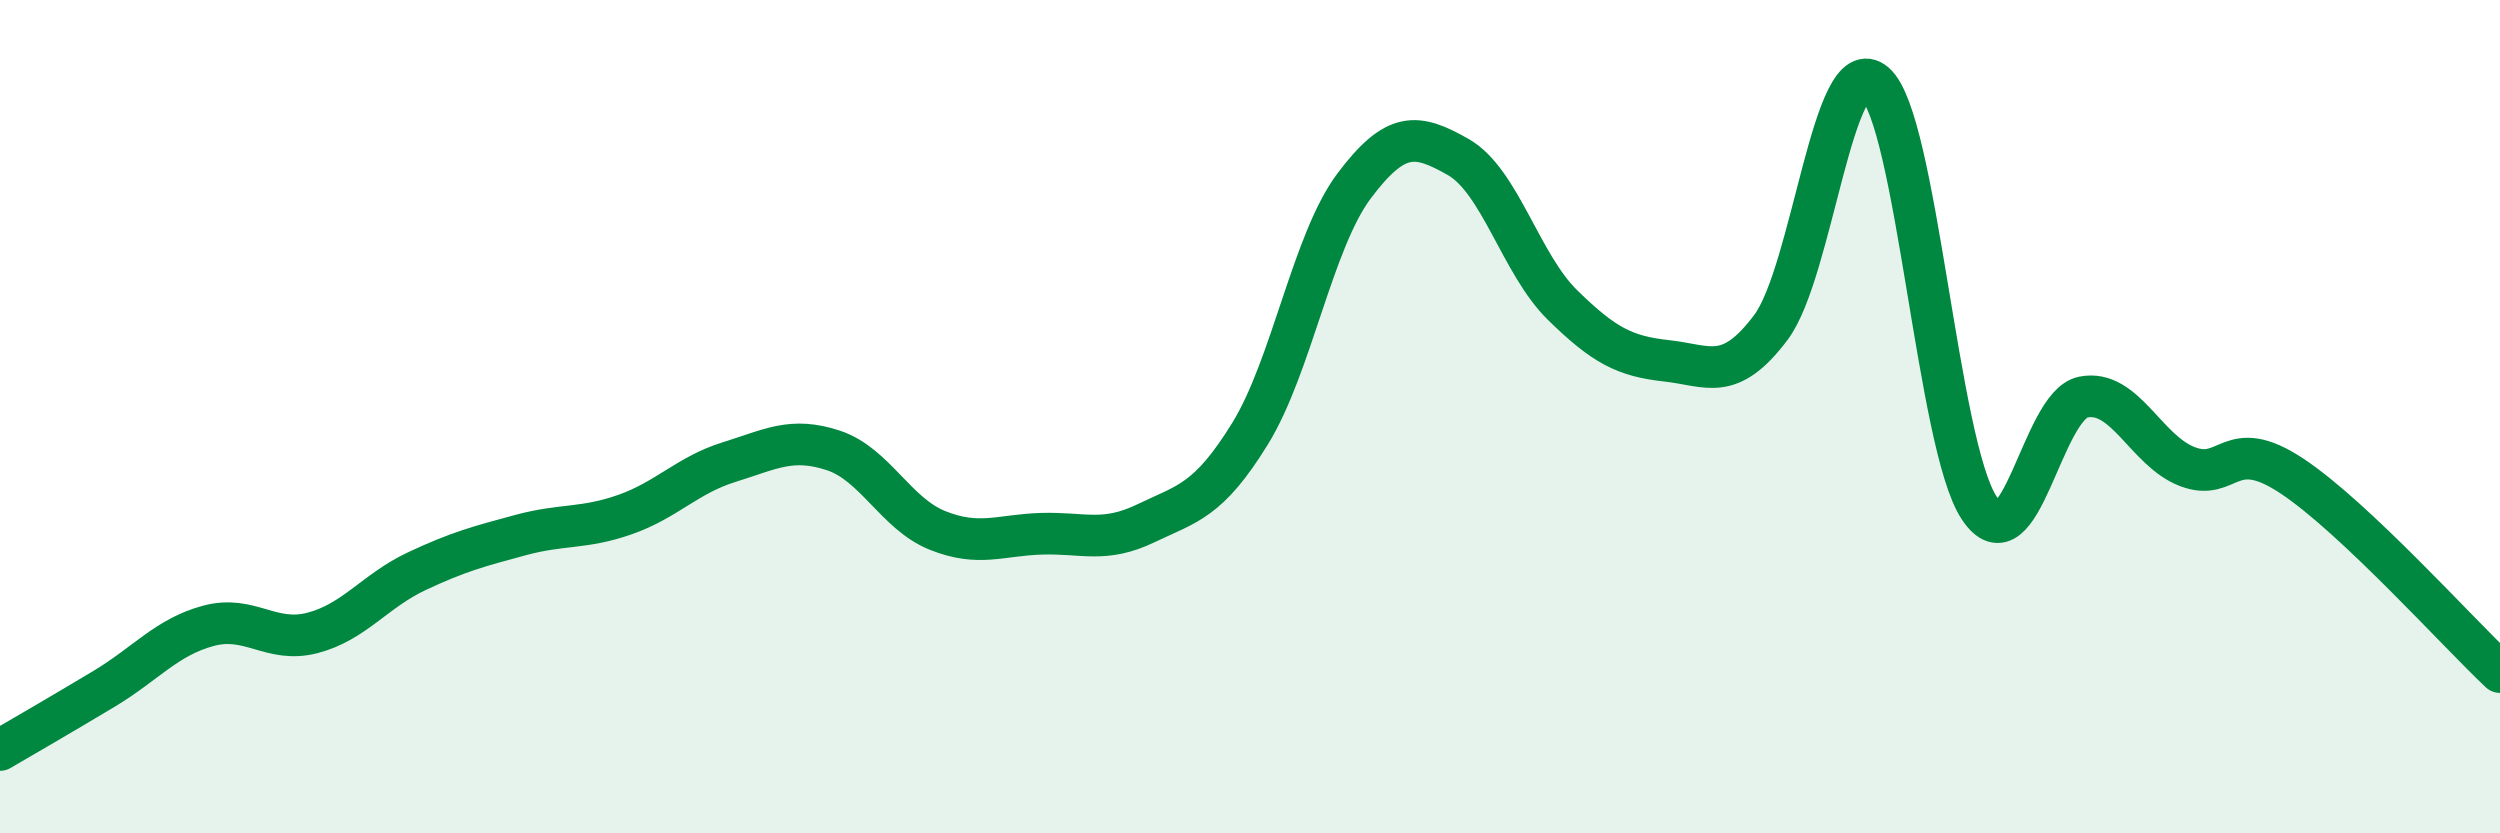
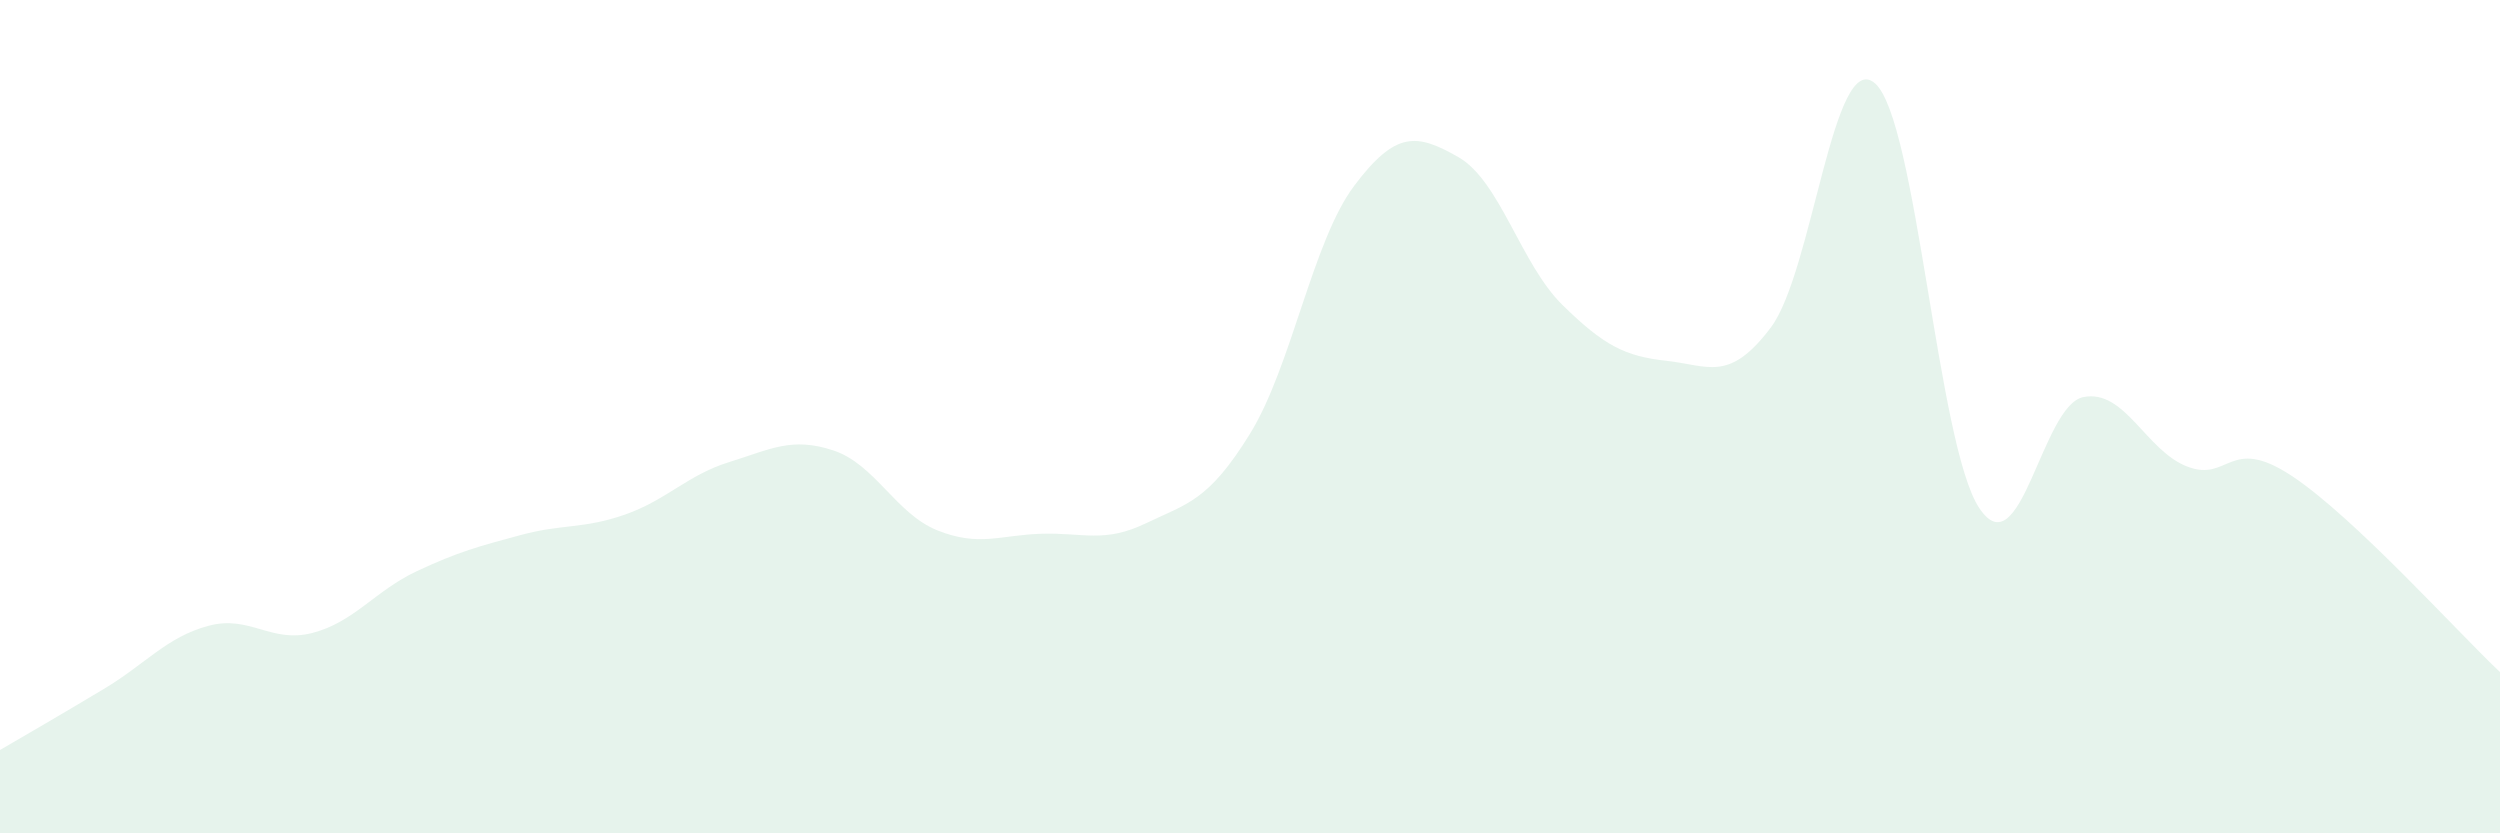
<svg xmlns="http://www.w3.org/2000/svg" width="60" height="20" viewBox="0 0 60 20">
  <path d="M 0,18 C 0.5,17.71 1.5,17.13 2.5,16.53 C 3.5,15.93 4,15.29 5,15.02 C 6,14.75 6.5,15.45 7.5,15.19 C 8.5,14.93 9,14.18 10,13.71 C 11,13.24 11.5,13.11 12.5,12.84 C 13.5,12.57 14,12.7 15,12.35 C 16,12 16.5,11.4 17.5,11.09 C 18.5,10.78 19,10.48 20,10.81 C 21,11.14 21.5,12.33 22.5,12.73 C 23.5,13.13 24,12.84 25,12.81 C 26,12.78 26.5,13.04 27.5,12.56 C 28.5,12.08 29,12.03 30,10.41 C 31,8.79 31.5,5.79 32.5,4.46 C 33.5,3.13 34,3.2 35,3.77 C 36,4.34 36.5,6.34 37.5,7.32 C 38.5,8.3 39,8.55 40,8.66 C 41,8.77 41.5,9.19 42.5,7.86 C 43.5,6.53 44,1.13 45,2 C 46,2.87 46.5,10.68 47.5,12.19 C 48.5,13.7 49,9.73 50,9.53 C 51,9.33 51.5,10.82 52.5,11.2 C 53.5,11.58 53.5,10.43 55,11.42 C 56.5,12.41 59,15.19 60,16.13L60 20L0 20Z" fill="#008740" opacity="0.1" stroke-linecap="round" stroke-linejoin="round" />
-   <path d="M 0,18 C 0.5,17.71 1.5,17.13 2.5,16.53 C 3.5,15.93 4,15.29 5,15.02 C 6,14.75 6.5,15.45 7.5,15.19 C 8.5,14.93 9,14.18 10,13.71 C 11,13.24 11.5,13.11 12.5,12.84 C 13.5,12.57 14,12.7 15,12.35 C 16,12 16.5,11.4 17.5,11.09 C 18.5,10.78 19,10.48 20,10.81 C 21,11.14 21.5,12.33 22.5,12.73 C 23.5,13.13 24,12.84 25,12.81 C 26,12.78 26.5,13.04 27.5,12.56 C 28.5,12.08 29,12.03 30,10.41 C 31,8.79 31.5,5.79 32.5,4.46 C 33.5,3.13 34,3.2 35,3.77 C 36,4.34 36.5,6.34 37.5,7.32 C 38.5,8.3 39,8.55 40,8.66 C 41,8.77 41.5,9.19 42.5,7.86 C 43.5,6.53 44,1.13 45,2 C 46,2.87 46.5,10.68 47.5,12.19 C 48.5,13.7 49,9.73 50,9.53 C 51,9.33 51.5,10.82 52.5,11.2 C 53.5,11.58 53.5,10.43 55,11.42 C 56.5,12.41 59,15.19 60,16.13" stroke="#008740" stroke-width="1" fill="none" stroke-linecap="round" stroke-linejoin="round" />
</svg>